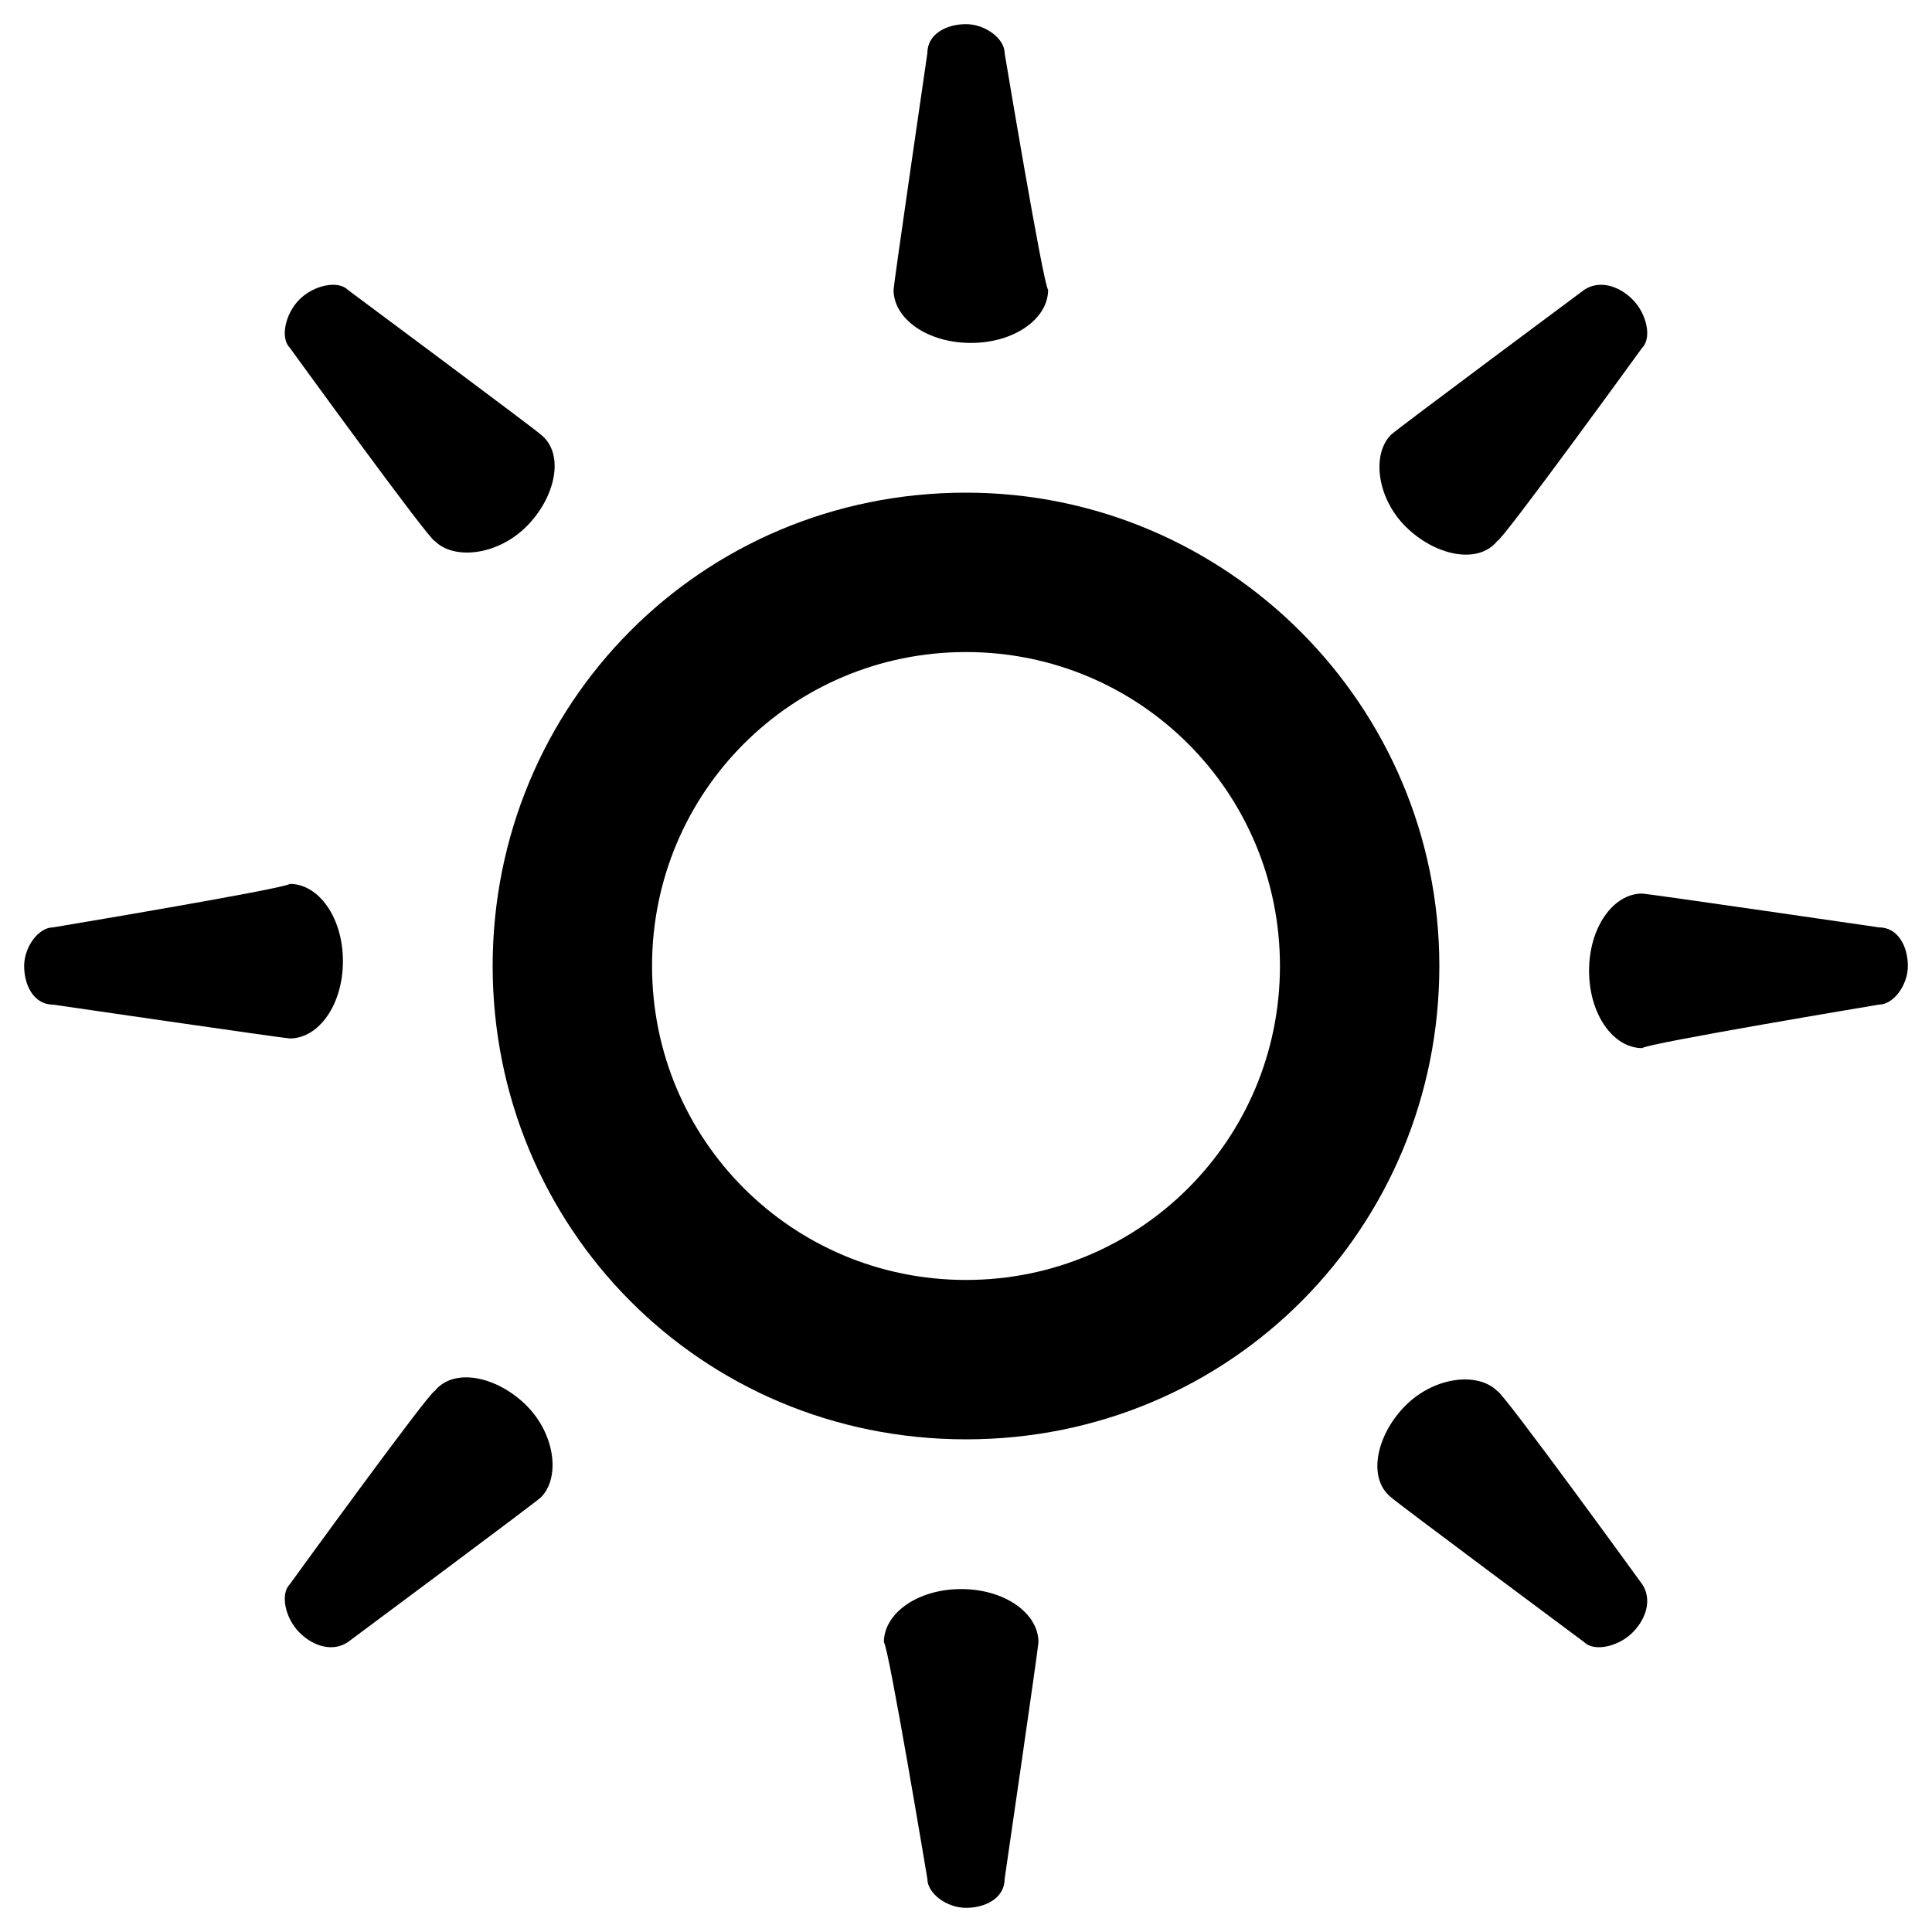
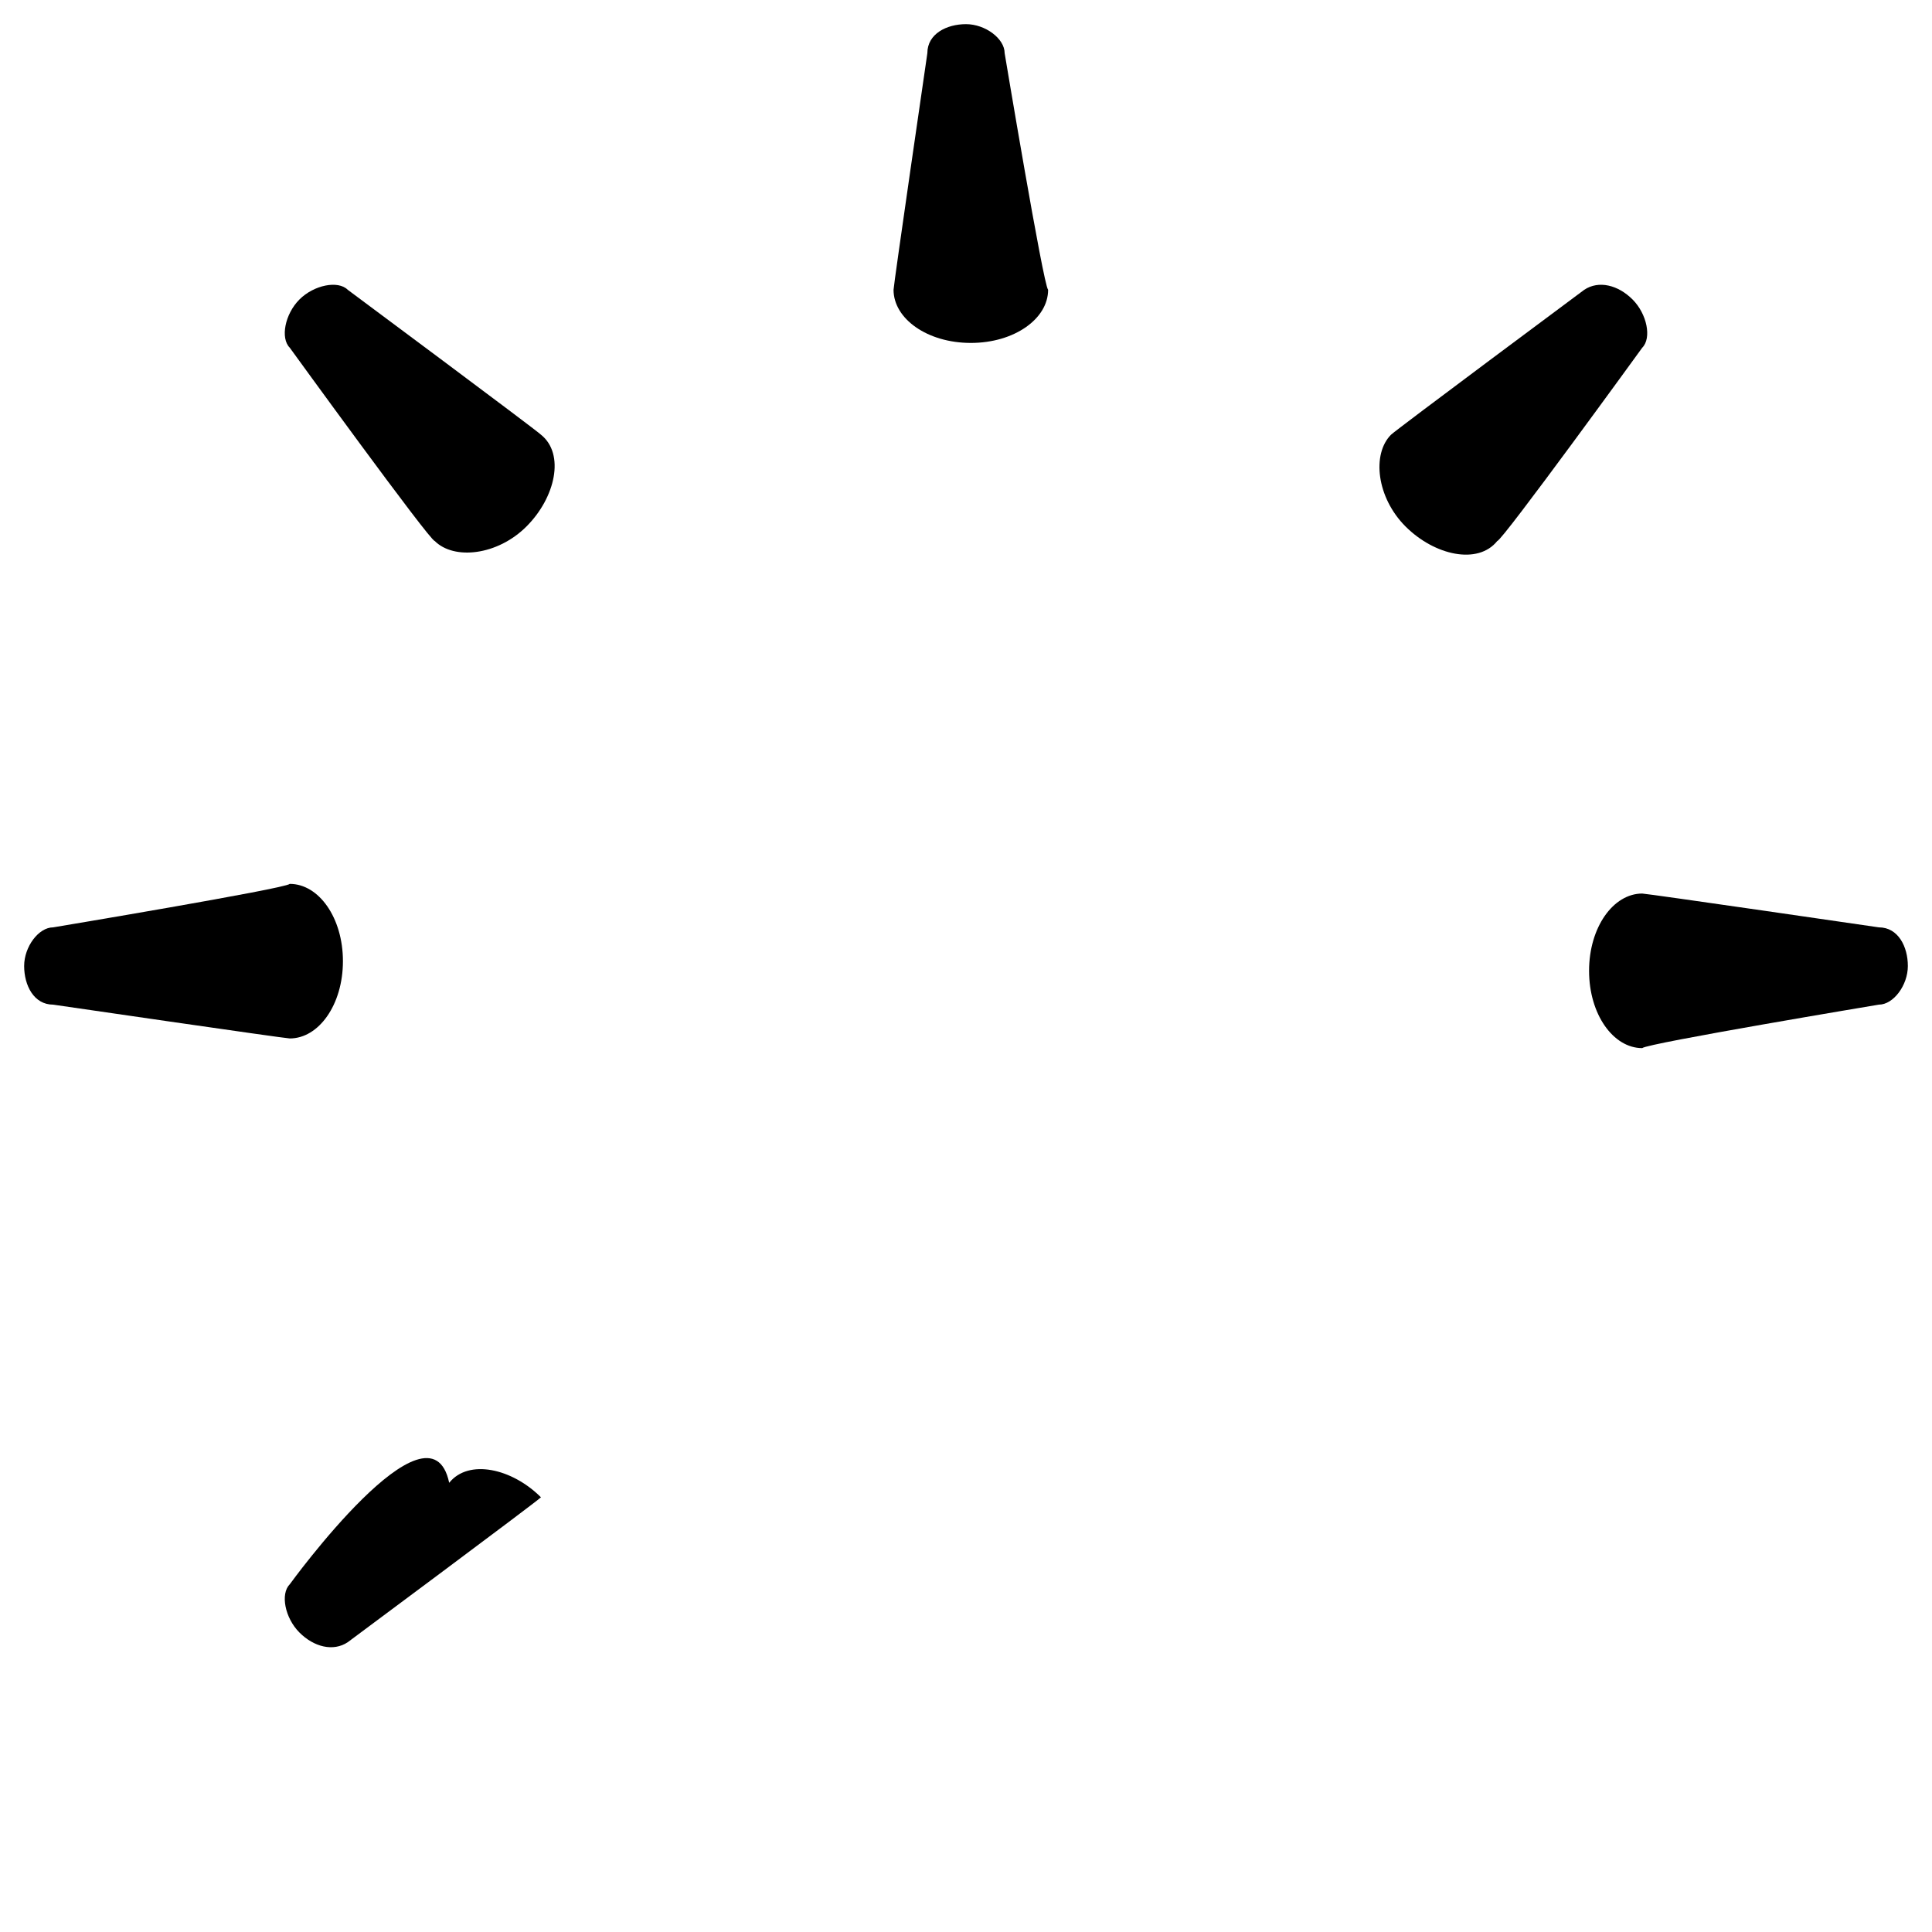
<svg xmlns="http://www.w3.org/2000/svg" version="1.1" id="Calque_1" x="0px" y="0px" viewBox="0 0 40 40" enable-background="new 0 0 40 40" xml:space="preserve">
  <g>
-     <path class="icon_secondary" d="M32.8,34c0.2,0.2,0.7,0.1,1-0.2c0.3-0.3,0.4-0.7,0.2-1c0,0-2.9-4-3-4c-0.4-0.4-1.3-0.3-1.9,0.3   c-0.6,0.6-0.8,1.5-0.3,1.9C28.9,31.1,32.8,34,32.8,34z" />
    <path class="icon_secondary" d="M38.9,20.8c0.3,0,0.6-0.4,0.6-0.8c0-0.4-0.2-0.8-0.6-0.8c0,0-4.8-0.7-4.9-0.7   c-0.6,0-1.1,0.7-1.1,1.6c0,0.9,0.5,1.6,1.1,1.6C34.1,21.6,38.9,20.8,38.9,20.8z" />
    <path class="icon_secondary" d="M34,7.2c0.2-0.2,0.1-0.7-0.2-1c-0.3-0.3-0.7-0.4-1-0.2c0,0-3.9,2.9-4,3c-0.4,0.4-0.3,1.3,0.3,1.9   c0.6,0.6,1.5,0.8,1.9,0.3C31.1,11.2,34,7.2,34,7.2z" />
-     <path class="icon_secondary" d="M20,10.2c-5.5,0-9.8,4.4-9.8,9.8c0,5.4,4.3,9.8,9.8,9.8c5.5,0,9.8-4.4,9.8-9.8   C29.8,14.6,25.4,10.2,20,10.2z M20,26.5c-3.6,0-6.5-2.9-6.5-6.5c0-3.6,2.9-6.5,6.5-6.5c3.6,0,6.5,2.9,6.5,6.5   C26.5,23.6,23.6,26.5,20,26.5z" />
    <path class="icon_secondary" d="M7.2,6c-0.2-0.2-0.7-0.1-1,0.2C5.9,6.5,5.8,7,6,7.2c0,0,2.9,4,3,4c0.4,0.4,1.3,0.3,1.9-0.3   c0.6-0.6,0.8-1.5,0.3-1.9C11.1,8.9,7.2,6,7.2,6z" />
-     <path class="icon_secondary" d="M19.2,38.9c0,0.3,0.4,0.6,0.8,0.6c0.4,0,0.8-0.2,0.8-0.6c0,0,0.7-4.8,0.7-4.9c0-0.6-0.7-1.1-1.6-1.1   c-0.9,0-1.6,0.5-1.6,1.1C18.4,34.1,19.2,38.9,19.2,38.9z" />
    <path class="icon_secondary" d="M20.8,1.1c0-0.3-0.4-0.6-0.8-0.6c-0.4,0-0.8,0.2-0.8,0.6c0,0-0.7,4.8-0.7,4.9c0,0.6,0.7,1.1,1.6,1.1   c0.9,0,1.6-0.5,1.6-1.1C21.6,5.9,20.8,1.1,20.8,1.1z" />
    <path class="icon_secondary" d="M1.1,19.2c-0.3,0-0.6,0.4-0.6,0.8c0,0.4,0.2,0.8,0.6,0.8c0,0,4.8,0.7,4.9,0.7c0.6,0,1.1-0.7,1.1-1.6   c0-0.9-0.5-1.6-1.1-1.6C5.9,18.4,1.1,19.2,1.1,19.2z" />
-     <path class="icon_secondary" d="M6,32.8c-0.2,0.2-0.1,0.7,0.2,1c0.3,0.3,0.7,0.4,1,0.2c0,0,3.9-2.9,4-3c0.4-0.4,0.3-1.3-0.3-1.9   c-0.6-0.6-1.5-0.8-1.9-0.3C8.9,28.8,6,32.8,6,32.8z" />
+     <path class="icon_secondary" d="M6,32.8c-0.2,0.2-0.1,0.7,0.2,1c0.3,0.3,0.7,0.4,1,0.2c0,0,3.9-2.9,4-3c-0.6-0.6-1.5-0.8-1.9-0.3C8.9,28.8,6,32.8,6,32.8z" />
  </g>
</svg>